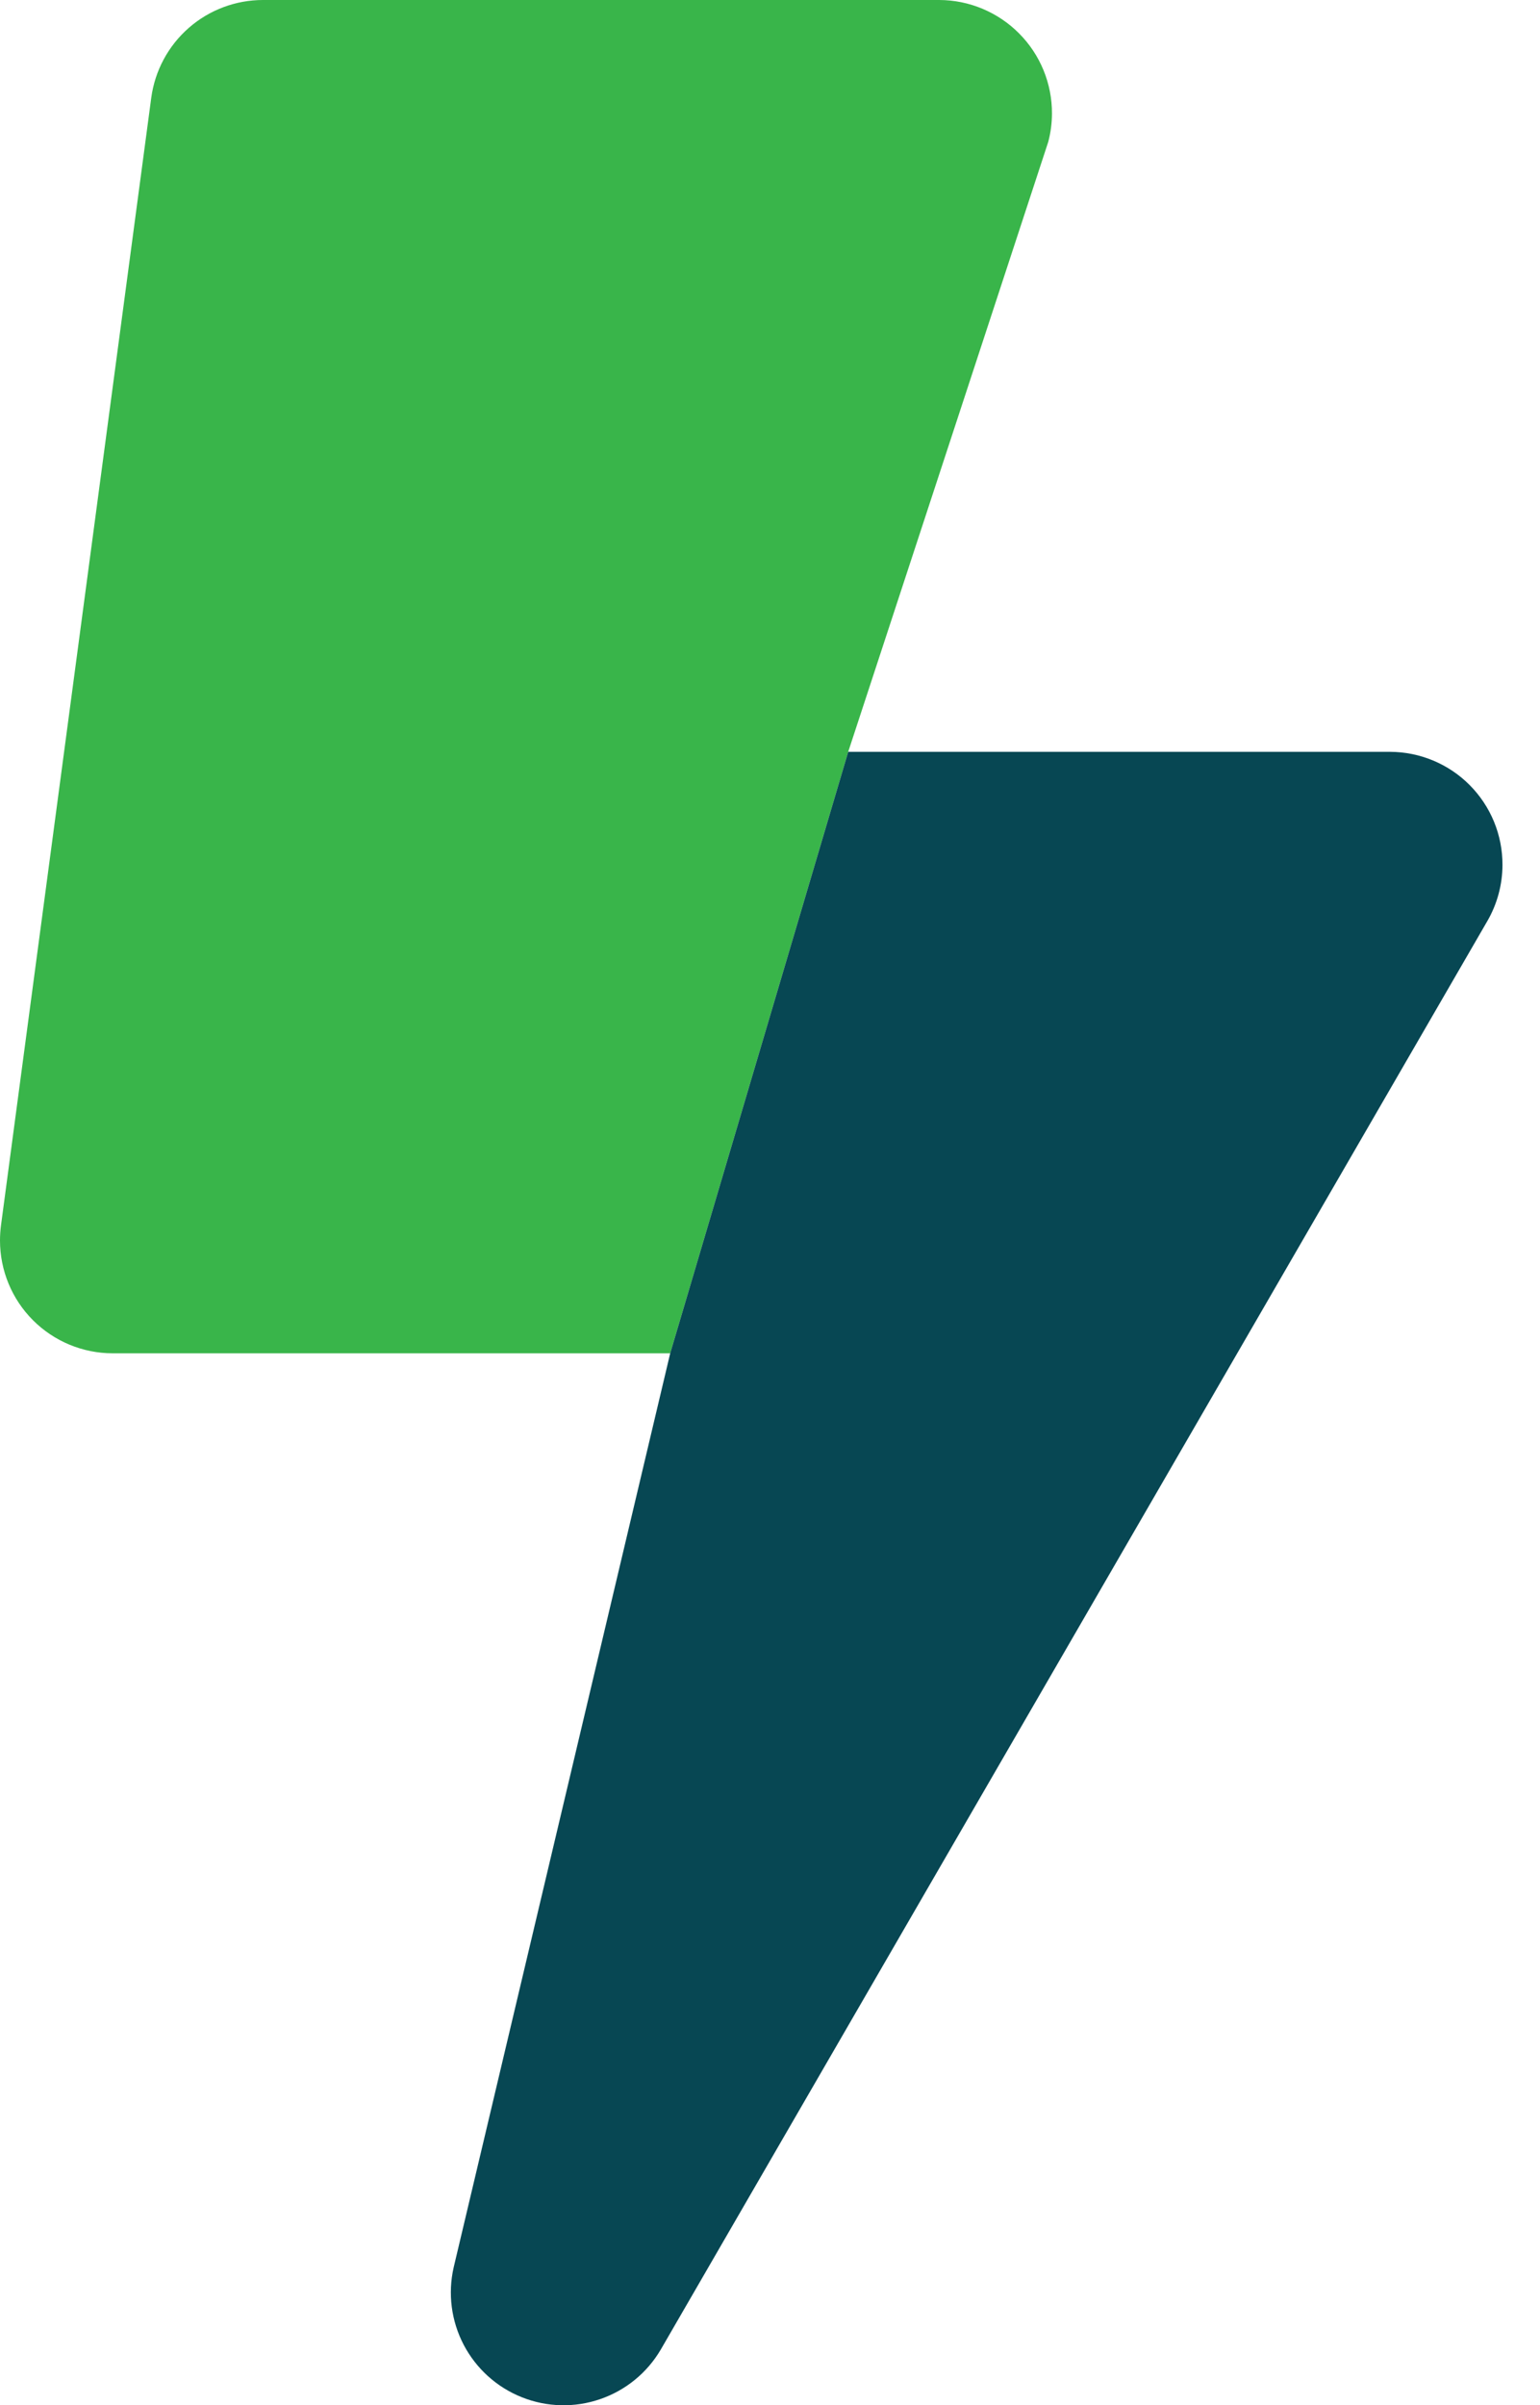
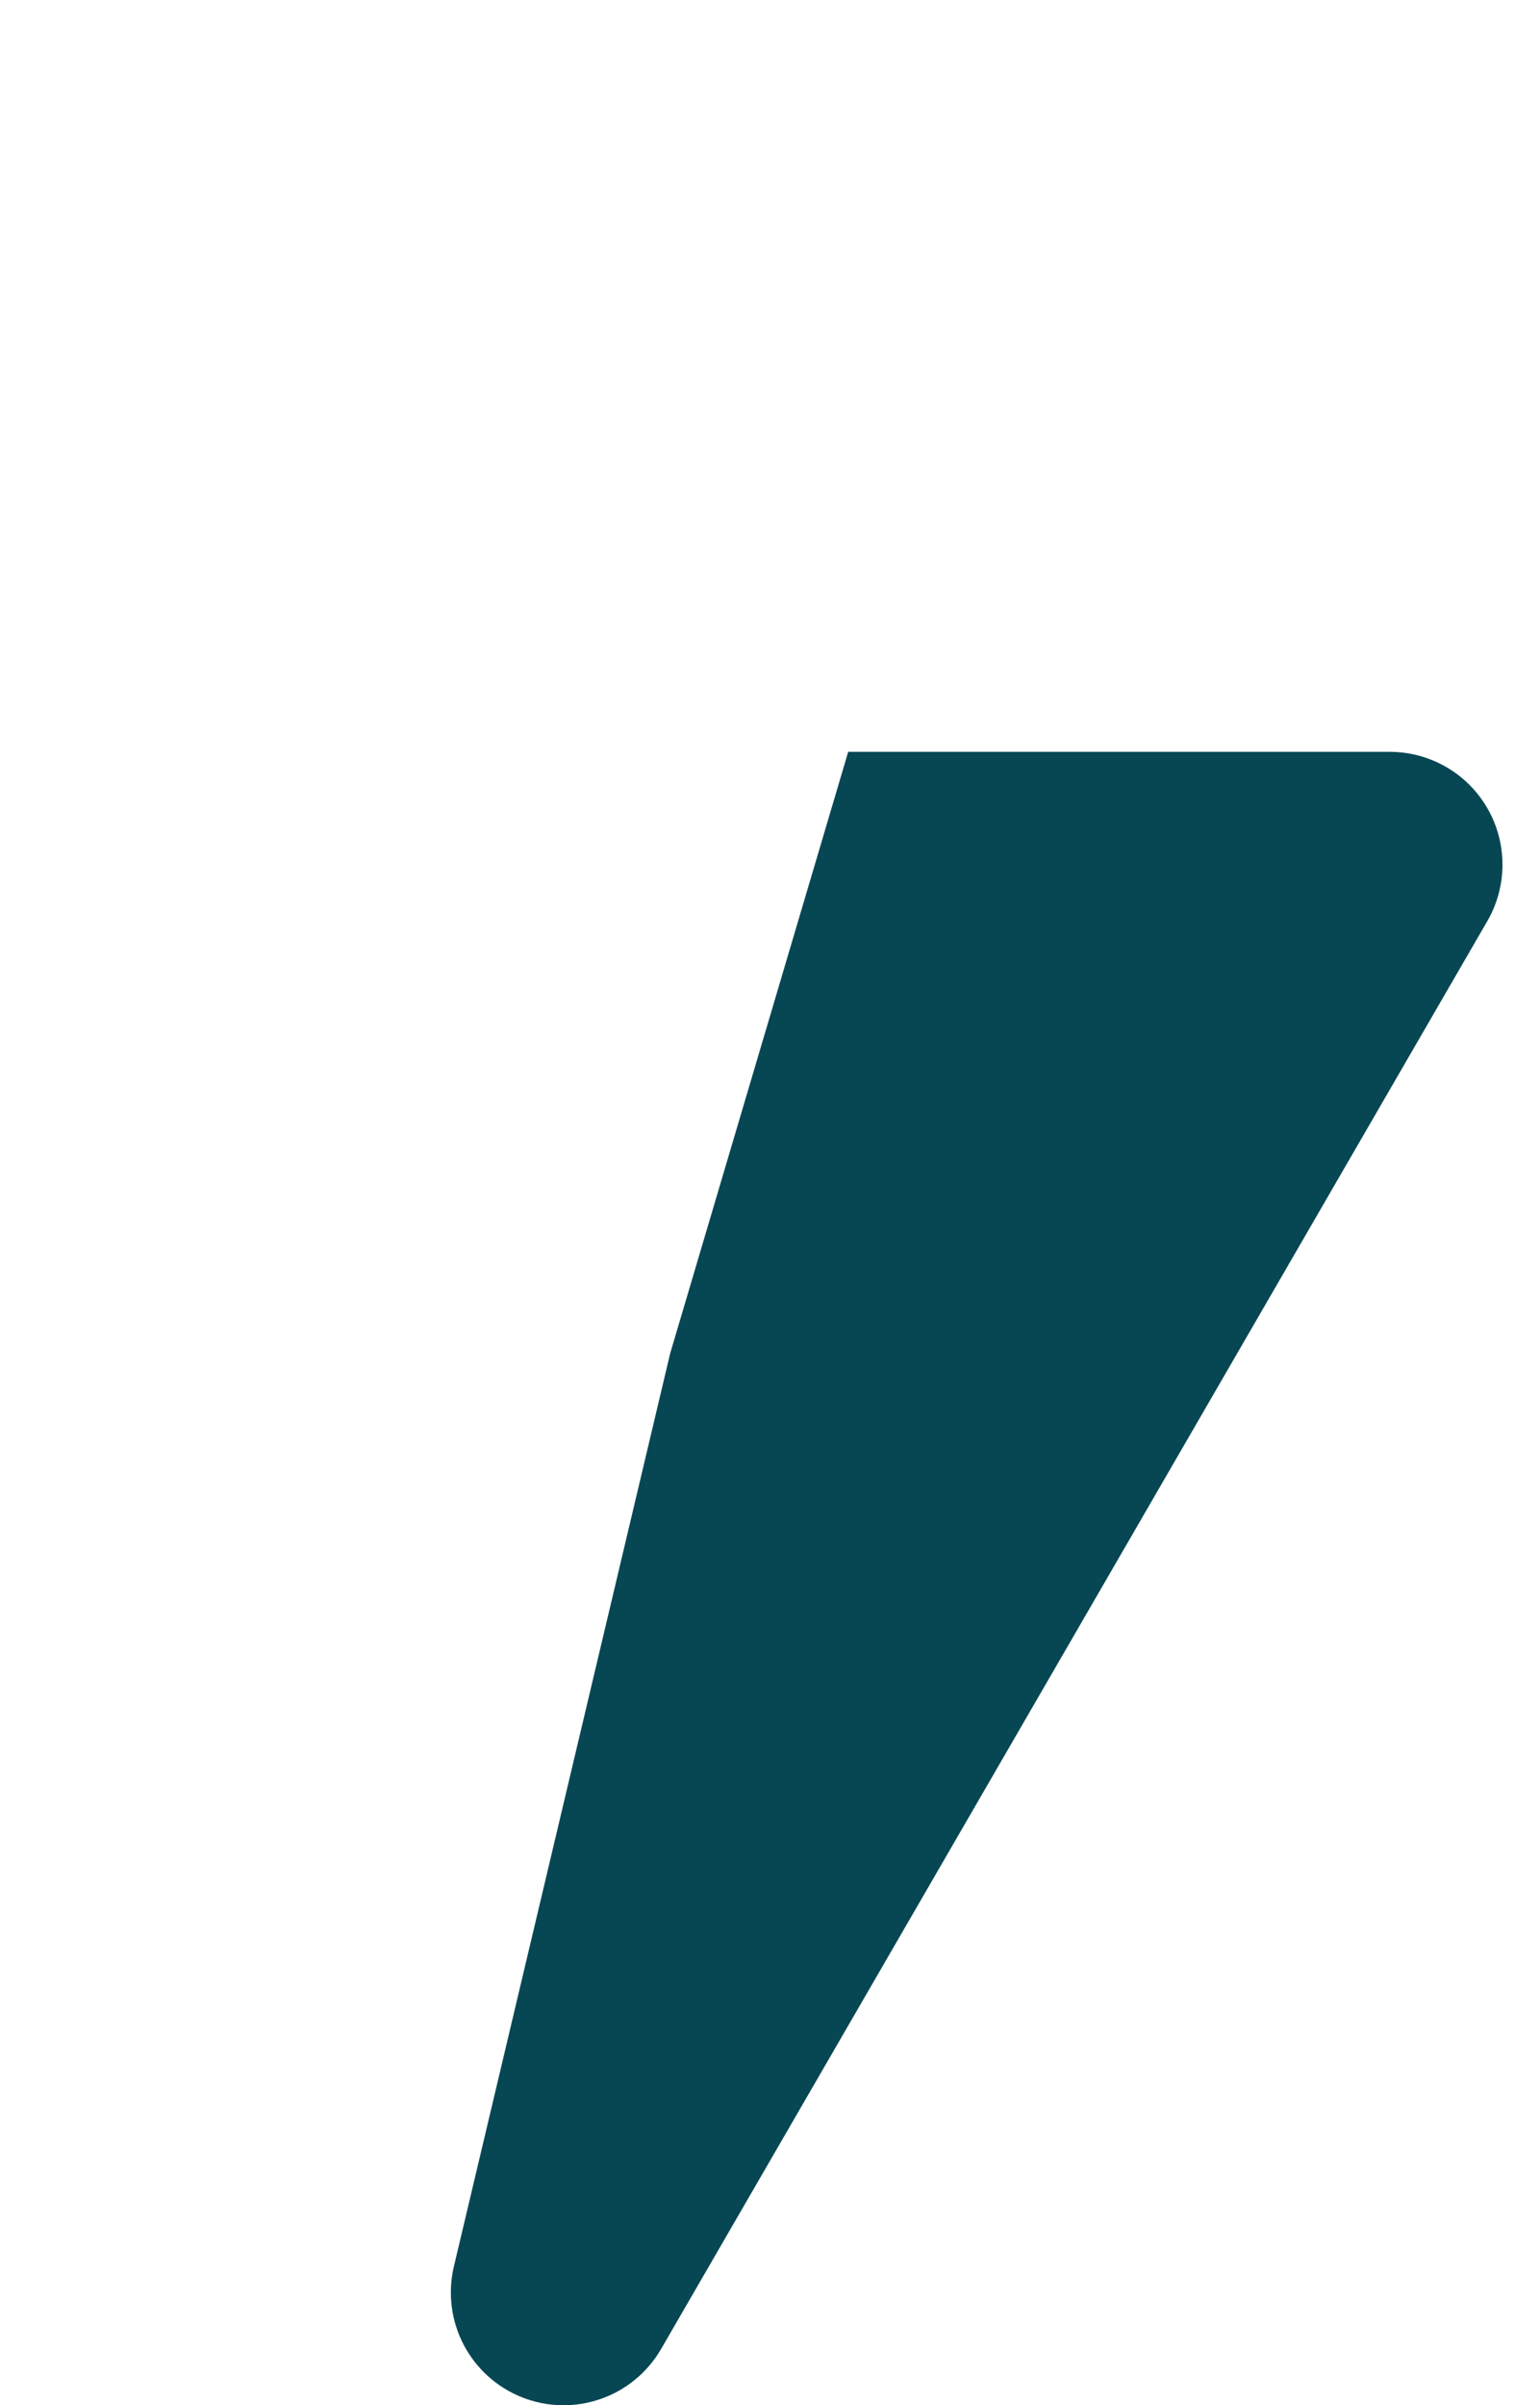
<svg xmlns="http://www.w3.org/2000/svg" width="41" height="64" viewBox="0 0 41 64" fill="none">
-   <path d="M28.007 3.025C28.006 3.278 27.973 3.53 27.908 3.775L22.582 20.005L17.843 36.009H3.001C2.205 36.009 1.442 35.693 0.879 35.13C0.316 34.568 1.42334e-08 33.804 1.42334e-08 33.008C-1.28971e-05 32.875 0.009 32.741 0.026 32.608L4.027 2.601C4.124 1.881 4.479 1.22 5.026 0.742C5.573 0.263 6.275 -0 7.002 4.79875e-08H25.006C25.402 0.001 25.794 0.081 26.159 0.234C26.523 0.387 26.855 0.61 27.133 0.891C27.412 1.171 27.633 1.504 27.783 1.871C27.933 2.237 28.009 2.629 28.007 3.025Z" fill="#39B54A" />
  <path d="M40.001 23.014C40 23.538 39.861 24.053 39.599 24.506L17.593 62.516C17.23 63.135 16.659 63.603 15.98 63.836C15.303 64.07 14.563 64.053 13.897 63.788C13.23 63.524 12.681 63.029 12.347 62.395C12.014 61.76 11.919 61.027 12.079 60.328L17.843 36.009L22.582 20.005H37.009C37.403 20.006 37.793 20.085 38.157 20.237C38.52 20.389 38.851 20.61 39.128 20.89C39.406 21.169 39.626 21.501 39.776 21.865C39.926 22.23 40.002 22.62 40.001 23.014Z" fill="#074753" />
</svg>